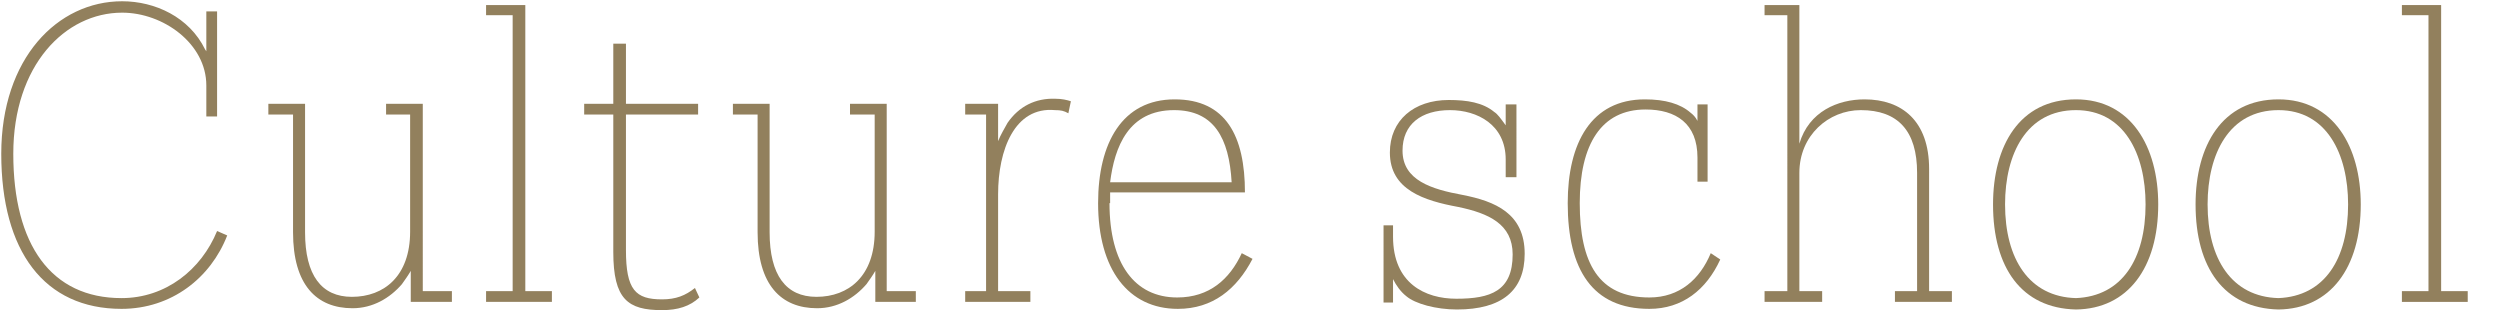
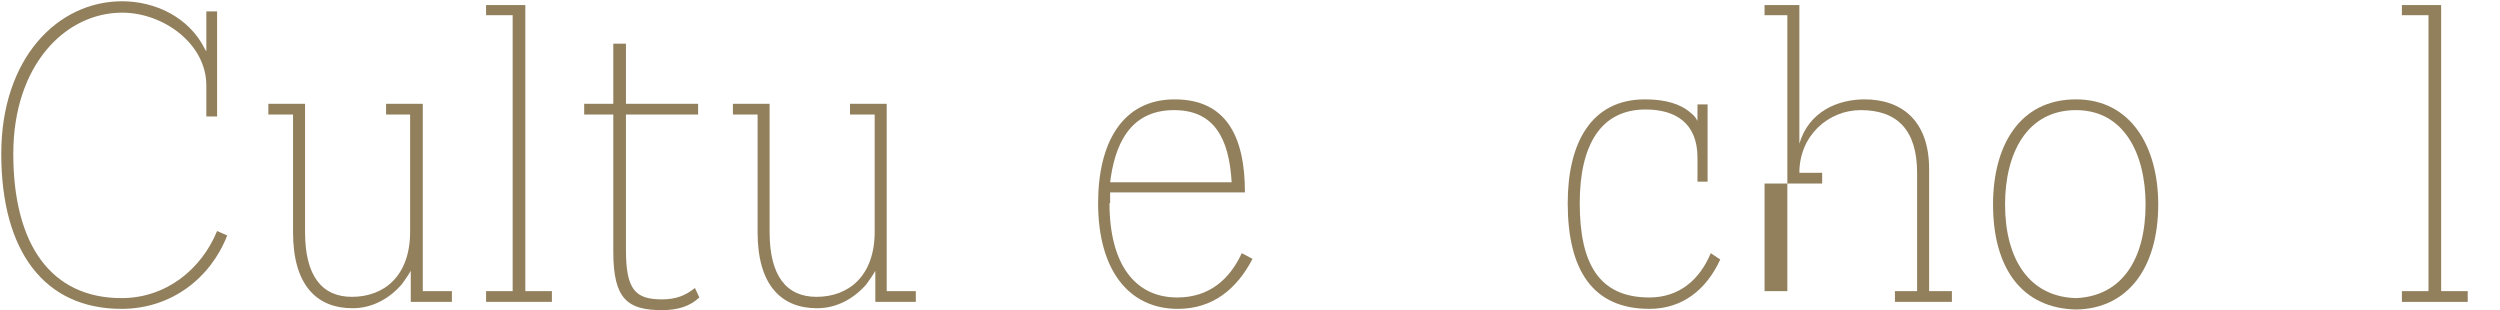
<svg xmlns="http://www.w3.org/2000/svg" version="1.1" id="レイヤー_1" x="0px" y="0px" viewBox="0 0 395 49" style="enable-background:new 0 0 395 49;" xml:space="preserve">
  <style type="text/css">
	.st0{enable-background:new    ;}
	.st1{fill:#92805D;}
</style>
  <g class="st0">
    <path class="st1" d="M35.9,37.2c-2.6,6.7-8.8,11.6-16.7,11.6c-12.2,0-19-9.1-19-24.5C0.2,9.2,9.1,0.2,19.3,0.2   c5.2,0,10.6,2.5,13.1,7.6l0.2,0.3V1.8h1.7v16.6h-1.7v-4.9C32.6,6.9,25.8,2,19.3,2c-9,0-17.2,8.3-17.2,22.3c0,14.4,6,22.8,17.1,22.8   c7,0,12.6-4.5,15.1-10.6L35.9,37.2z" />
    <path class="st1" d="M71.4,47.7h-6.5v-4.9c-0.4,0.7-0.9,1.4-1.4,2.1c-1.9,2.2-4.6,3.8-7.8,3.8c-5.7,0-9.4-3.7-9.4-12V18.1h-3.9   v-1.7h5.8v20.3c0,6.8,2.6,10.2,7.4,10.2c5.1,0,9.2-3.3,9.2-10.3V18.1H61v-1.7h5.8V46h4.6V47.7z" />
    <path class="st1" d="M87.2,47.7H76.8V46h4.2V2.4h-4.2V0.8H83V46h4.2V47.7z" />
    <path class="st1" d="M110.5,47c-1.5,1.4-3.4,2-5.9,2c-5.4,0-7.7-1.7-7.7-9.2V18.1h-4.6v-1.7h4.6V6.9h2v9.5h11.4v1.7H98.9v21.4   c0,6.3,1.5,7.8,5.7,7.8c2.2,0,3.7-0.6,5.2-1.8L110.5,47z" />
    <path class="st1" d="M144.8,47.7h-6.5v-4.9c-0.4,0.7-0.9,1.4-1.4,2.1c-1.9,2.2-4.6,3.8-7.8,3.8c-5.7,0-9.4-3.7-9.4-12V18.1h-3.9   v-1.7h5.8v20.3c0,6.8,2.6,10.2,7.4,10.2c5.1,0,9.2-3.3,9.2-10.3V18.1h-3.9v-1.7h5.8V46h4.6V47.7z" />
-     <path class="st1" d="M168.8,17.9c-0.7-0.4-1.2-0.5-2.1-0.5c-6.4-0.6-9,6.3-9,13.3V46h5.1v1.7h-10.3V46h3.3V18.1h-3.3v-1.7h5.2v5.9   c0.4-1,1-2,1.5-2.9c1.8-2.6,4.4-3.9,7.5-3.8c1.1,0,1.9,0.2,2.5,0.4L168.8,17.9z" />
    <path class="st1" d="M175.3,32.1c0,9.6,4,14.9,10.7,14.9c5.1,0,8.3-2.9,10.2-7l1.7,0.9c-2.5,4.8-6.3,7.9-11.8,7.9   c-7.8,0-12.6-6.2-12.6-16.7c0-9.5,3.8-16.4,12.1-16.4c8.1,0,11.1,5.8,11.1,14.7h-21.3V32.1z M194.6,28.8c-0.4-7-2.8-11.4-9.1-11.4   c-7.2,0-9.4,5.8-10.1,11.4H194.6z" />
-     <path class="st1" d="M237.9,25.2c0-5.5-4.5-7.8-8.8-7.8c-4.5,0-7.5,2.2-7.5,6.4c0,4.7,4.6,6.1,9.5,7c5.1,1,9.8,2.9,9.8,9.3   c0,5.8-3.6,8.8-10.7,8.8c-3.3,0-6.6-0.9-8-2.1c-0.9-0.7-1.6-1.7-2.1-2.7v3.7h-1.5V35.6h1.5v1.8c0,7.4,5.1,9.8,10,9.8   c5.4,0,8.9-1.2,8.9-7c0-4.8-3.8-6.5-8.6-7.5c-5.4-1-10.8-2.7-10.8-8.6c0-5.1,3.8-8.3,9.3-8.3c2.9,0,5.4,0.4,7.2,1.9   c0.5,0.3,1,1,1.8,2.1v-3.3h1.7V28h-1.7V25.2z" />
    <path class="st1" d="M267.1,17.8c0.4,0.3,0.8,0.7,1.1,1.3v-2.6h1.6v12.2h-1.6v-3.8c0-5.4-3.4-7.6-8.2-7.6c-7,0-10.4,5.5-10.4,14.8   c0,9.5,3,14.9,11,14.9c4.8,0,8-2.9,9.7-7l1.5,1c-2.2,4.8-6,7.8-11.2,7.8c-9,0-12.9-6.2-12.9-16.7c0-9.5,3.7-16.4,12.2-16.4   C263.1,15.7,265.5,16.4,267.1,17.8z" />
-     <path class="st1" d="M308.4,47.7h-9V46h3.5V27.3c0-6.6-3-9.9-8.9-9.9c-5.1,0-9.7,4-9.7,9.9V46h3.6v1.7h-9.1V46h3.6V2.4h-3.6V0.8   h5.5v21.9c1.5-5.1,6.1-7,10.3-7c5.9,0,10.2,3.4,10.2,11V46h3.6V47.7z" />
+     <path class="st1" d="M308.4,47.7h-9V46h3.5V27.3c0-6.6-3-9.9-8.9-9.9c-5.1,0-9.7,4-9.7,9.9h3.6v1.7h-9.1V46h3.6V2.4h-3.6V0.8   h5.5v21.9c1.5-5.1,6.1-7,10.3-7c5.9,0,10.2,3.4,10.2,11V46h3.6V47.7z" />
    <path class="st1" d="M341,32.3c0,10-4.8,16.5-13,16.6c-8.6-0.2-13.1-6.6-13.1-16.6c0-9.3,4.2-16.6,13.1-16.6   C336.7,15.7,341,23.2,341,32.3z M339,32.3c0-8-3.4-14.9-11-14.9c-7.8,0-11.2,6.9-11.2,14.9c0,8.6,3.8,14.6,11.2,14.8   C335.3,46.8,339,40.9,339,32.3z" />
-     <path class="st1" d="M373,32.3c0,10-4.8,16.5-13,16.6c-8.6-0.2-13.1-6.6-13.1-16.6c0-9.3,4.2-16.6,13.1-16.6   C368.7,15.7,373,23.2,373,32.3z M371,32.3c0-8-3.4-14.9-11-14.9c-7.8,0-11.2,6.9-11.2,14.9c0,8.6,3.8,14.6,11.2,14.8   C367.3,46.8,371,40.9,371,32.3z" />
    <path class="st1" d="M389.9,47.7h-10.4V46h4.2V2.4h-4.2V0.8h6.2V46h4.2V47.7z" />
  </g>
</svg>